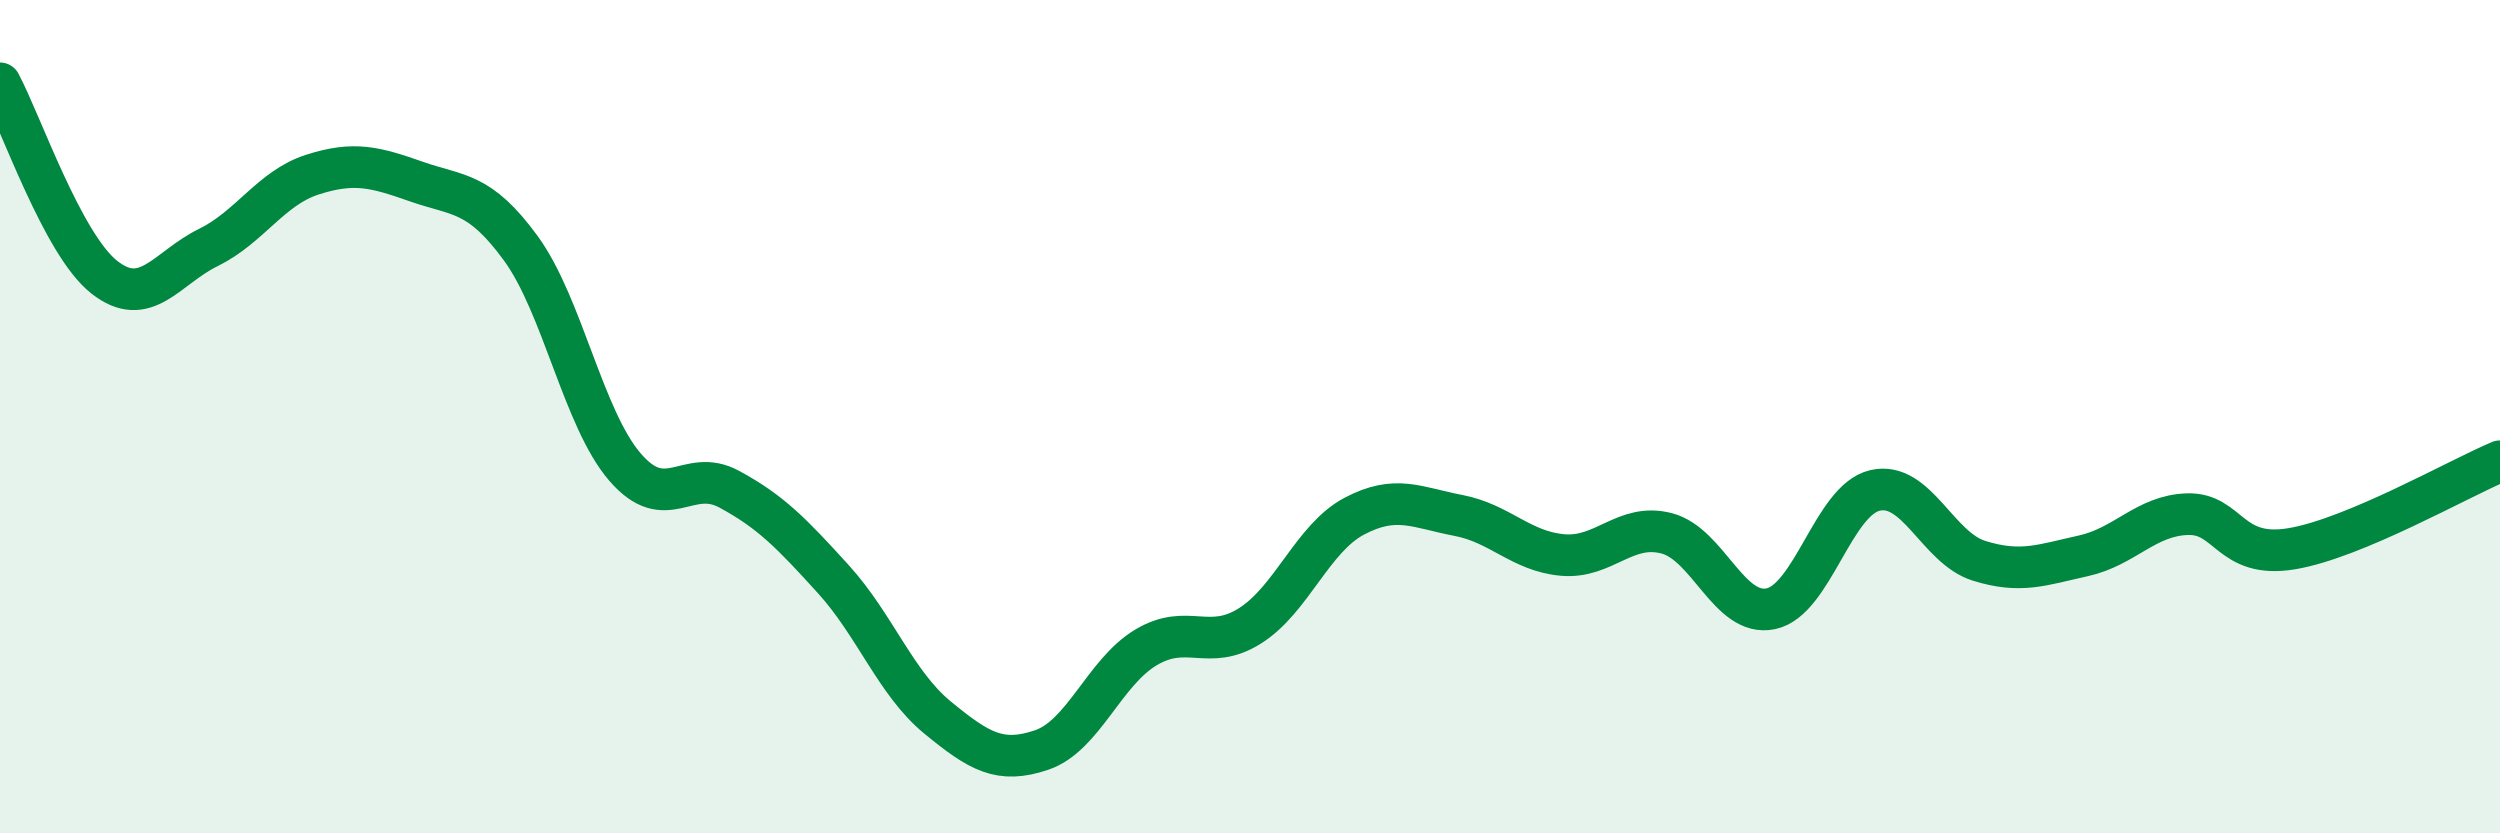
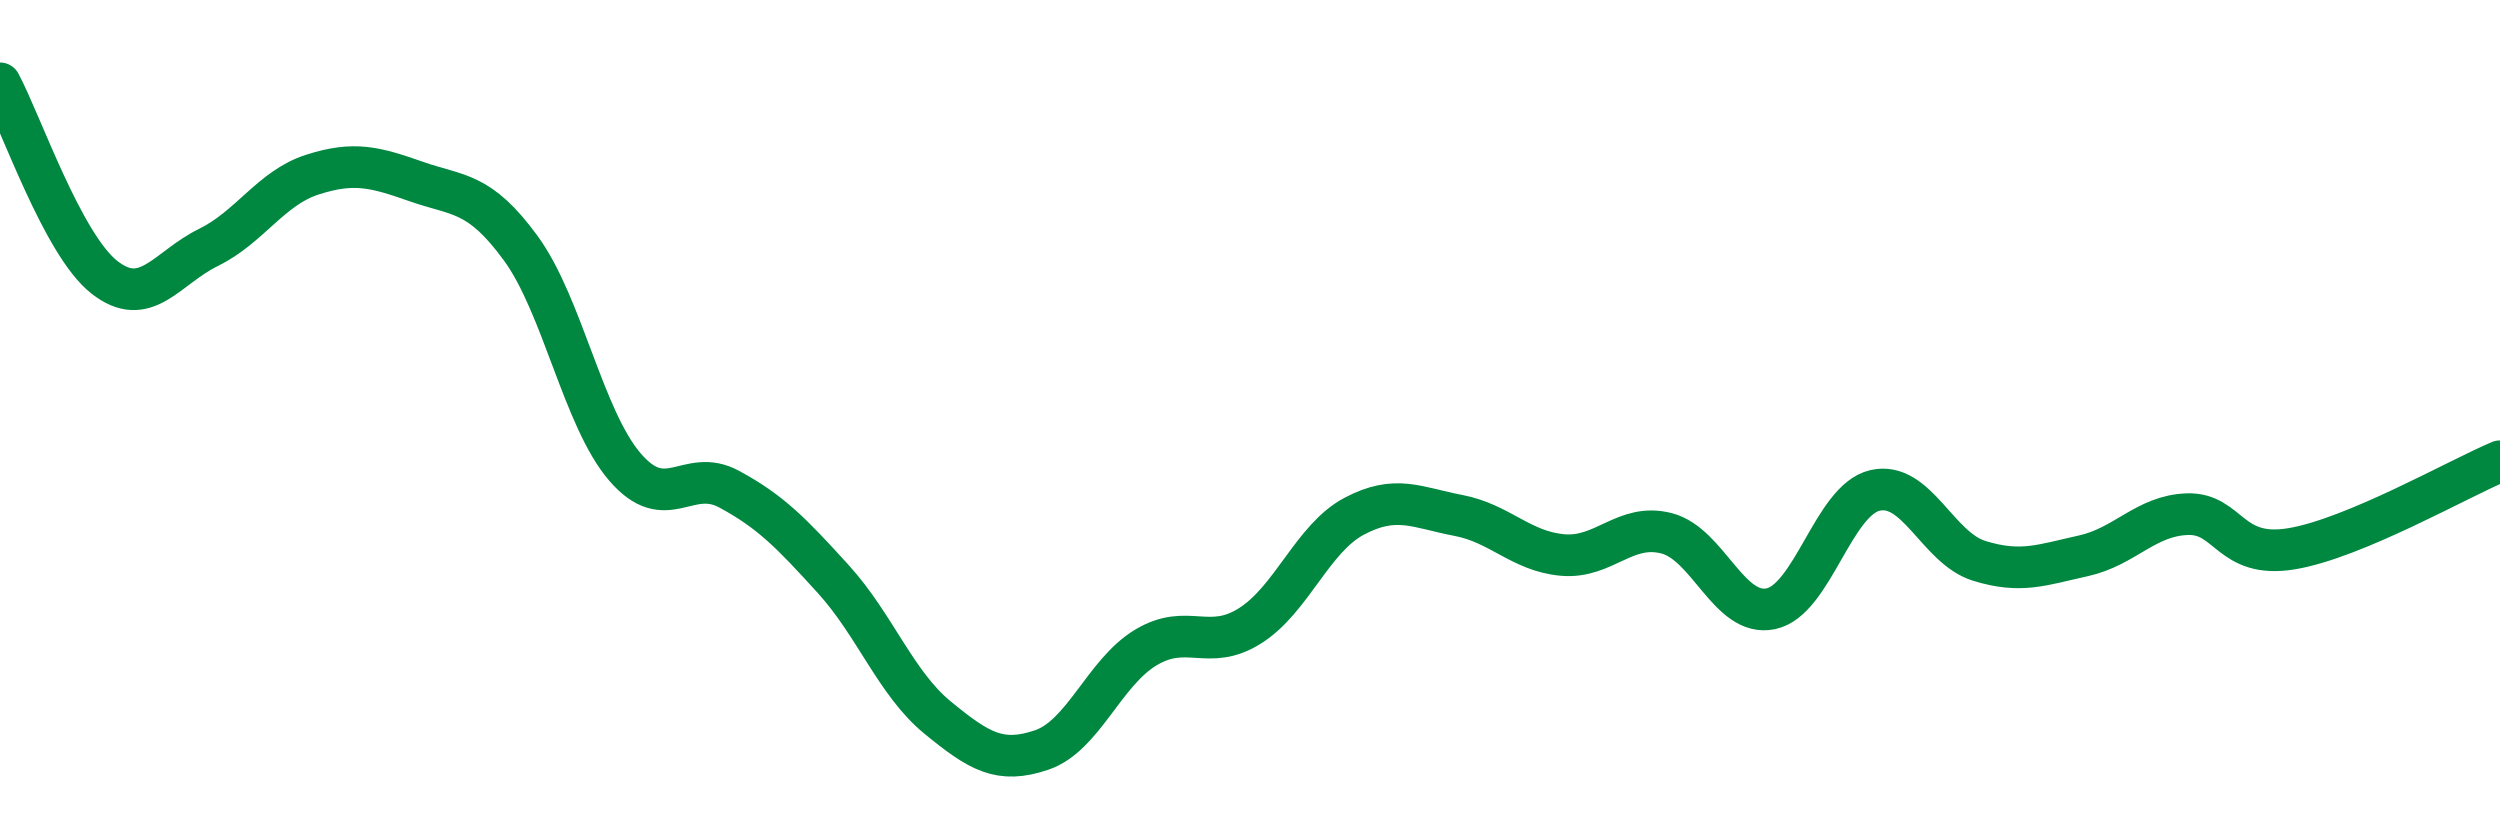
<svg xmlns="http://www.w3.org/2000/svg" width="60" height="20" viewBox="0 0 60 20">
-   <path d="M 0,2 C 0.5,2.93 1.5,5.86 2.5,6.65 C 3.5,7.44 4,6.43 5,5.94 C 6,5.45 6.5,4.51 7.5,4.19 C 8.5,3.87 9,4.01 10,4.36 C 11,4.71 11.5,4.59 12.5,5.96 C 13.5,7.33 14,10.05 15,11.21 C 16,12.37 16.5,11.2 17.5,11.74 C 18.5,12.28 19,12.8 20,13.9 C 21,15 21.5,16.4 22.5,17.22 C 23.5,18.04 24,18.34 25,18 C 26,17.66 26.5,16.14 27.5,15.54 C 28.5,14.94 29,15.65 30,15.02 C 31,14.39 31.5,12.92 32.5,12.39 C 33.5,11.86 34,12.18 35,12.37 C 36,12.56 36.5,13.23 37.5,13.32 C 38.5,13.41 39,12.54 40,12.8 C 41,13.06 41.5,14.82 42.5,14.61 C 43.5,14.4 44,12 45,11.77 C 46,11.54 46.5,13.15 47.5,13.46 C 48.5,13.77 49,13.56 50,13.34 C 51,13.12 51.5,12.37 52.5,12.34 C 53.5,12.31 53.5,13.42 55,13.17 C 56.5,12.92 59,11.49 60,11.07L60 20L0 20Z" fill="#008740" opacity="0.1" stroke-linecap="round" stroke-linejoin="round" />
  <path d="M 0,2 C 0.5,2.93 1.5,5.86 2.5,6.65 C 3.5,7.44 4,6.43 5,5.94 C 6,5.45 6.5,4.51 7.5,4.19 C 8.5,3.87 9,4.01 10,4.36 C 11,4.71 11.5,4.59 12.5,5.96 C 13.5,7.33 14,10.05 15,11.21 C 16,12.37 16.5,11.2 17.5,11.74 C 18.5,12.28 19,12.8 20,13.9 C 21,15 21.5,16.4 22.5,17.22 C 23.5,18.04 24,18.34 25,18 C 26,17.66 26.5,16.14 27.5,15.54 C 28.5,14.94 29,15.65 30,15.02 C 31,14.39 31.5,12.92 32.5,12.39 C 33.5,11.86 34,12.18 35,12.37 C 36,12.56 36.5,13.23 37.5,13.32 C 38.5,13.41 39,12.54 40,12.8 C 41,13.06 41.5,14.82 42.5,14.61 C 43.5,14.4 44,12 45,11.77 C 46,11.54 46.5,13.15 47.5,13.46 C 48.5,13.77 49,13.56 50,13.34 C 51,13.12 51.5,12.37 52.5,12.34 C 53.5,12.31 53.5,13.42 55,13.17 C 56.5,12.92 59,11.49 60,11.07" stroke="#008740" stroke-width="1" fill="none" stroke-linecap="round" stroke-linejoin="round" />
</svg>